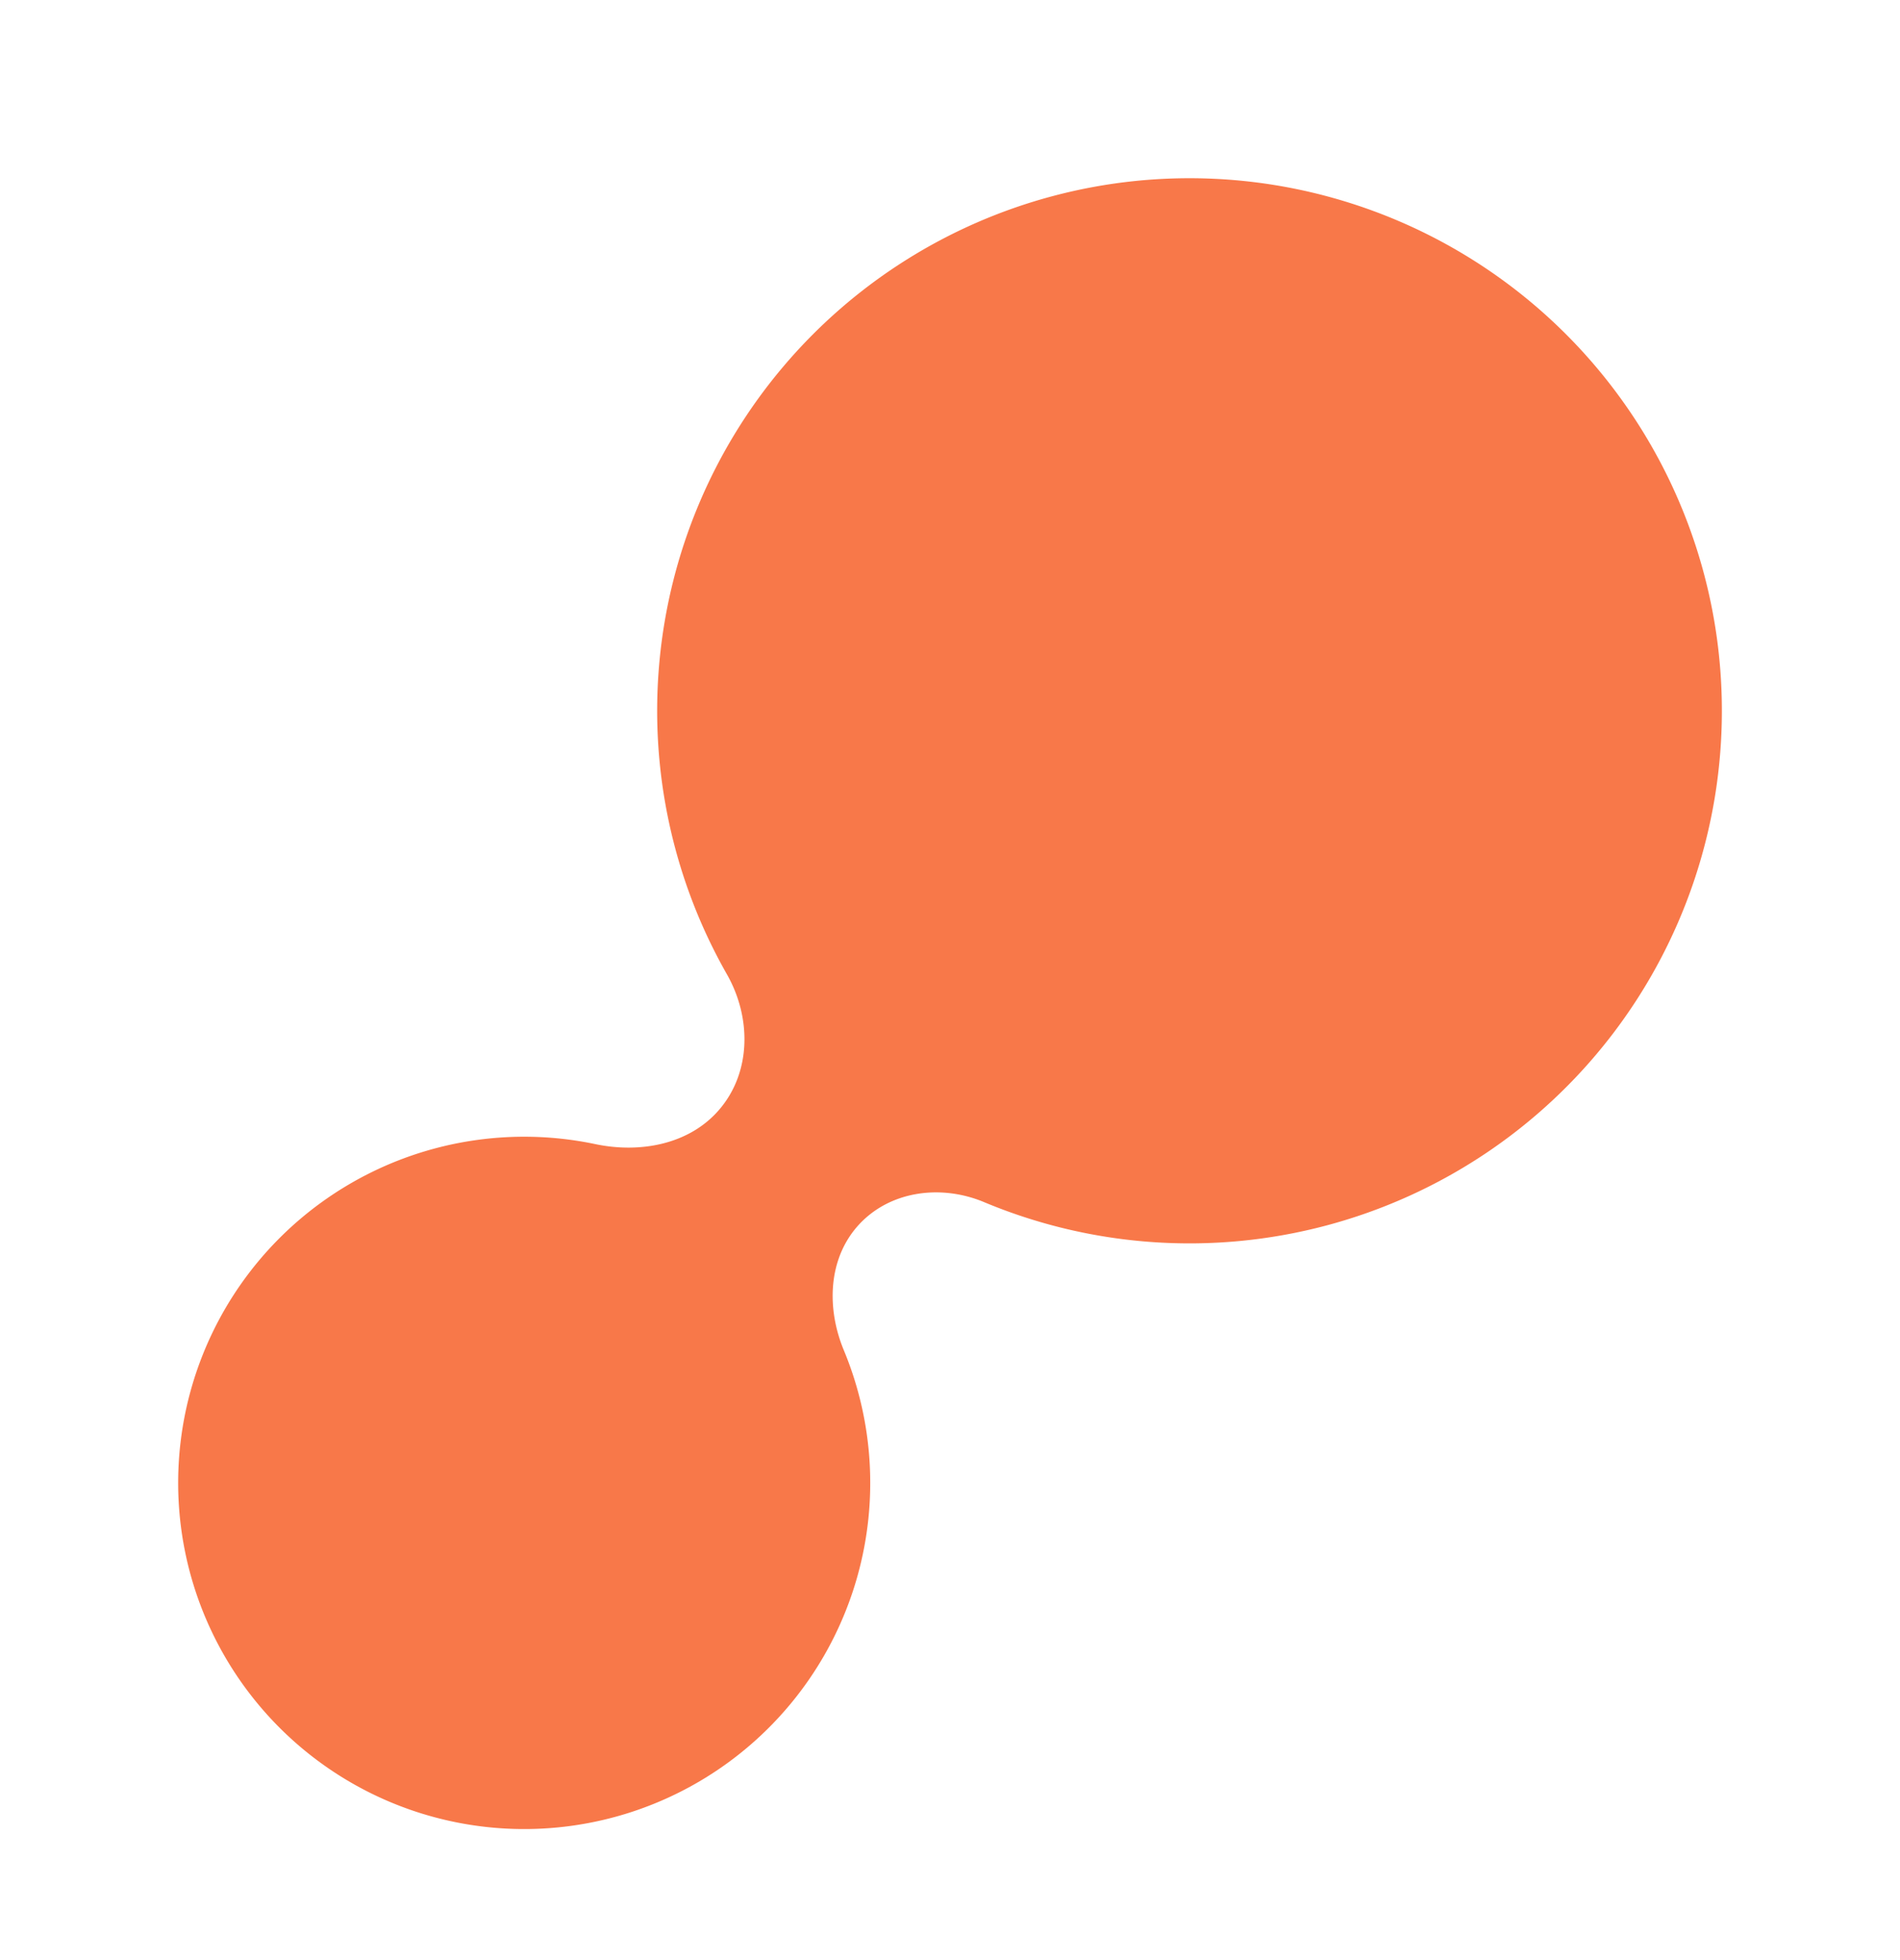
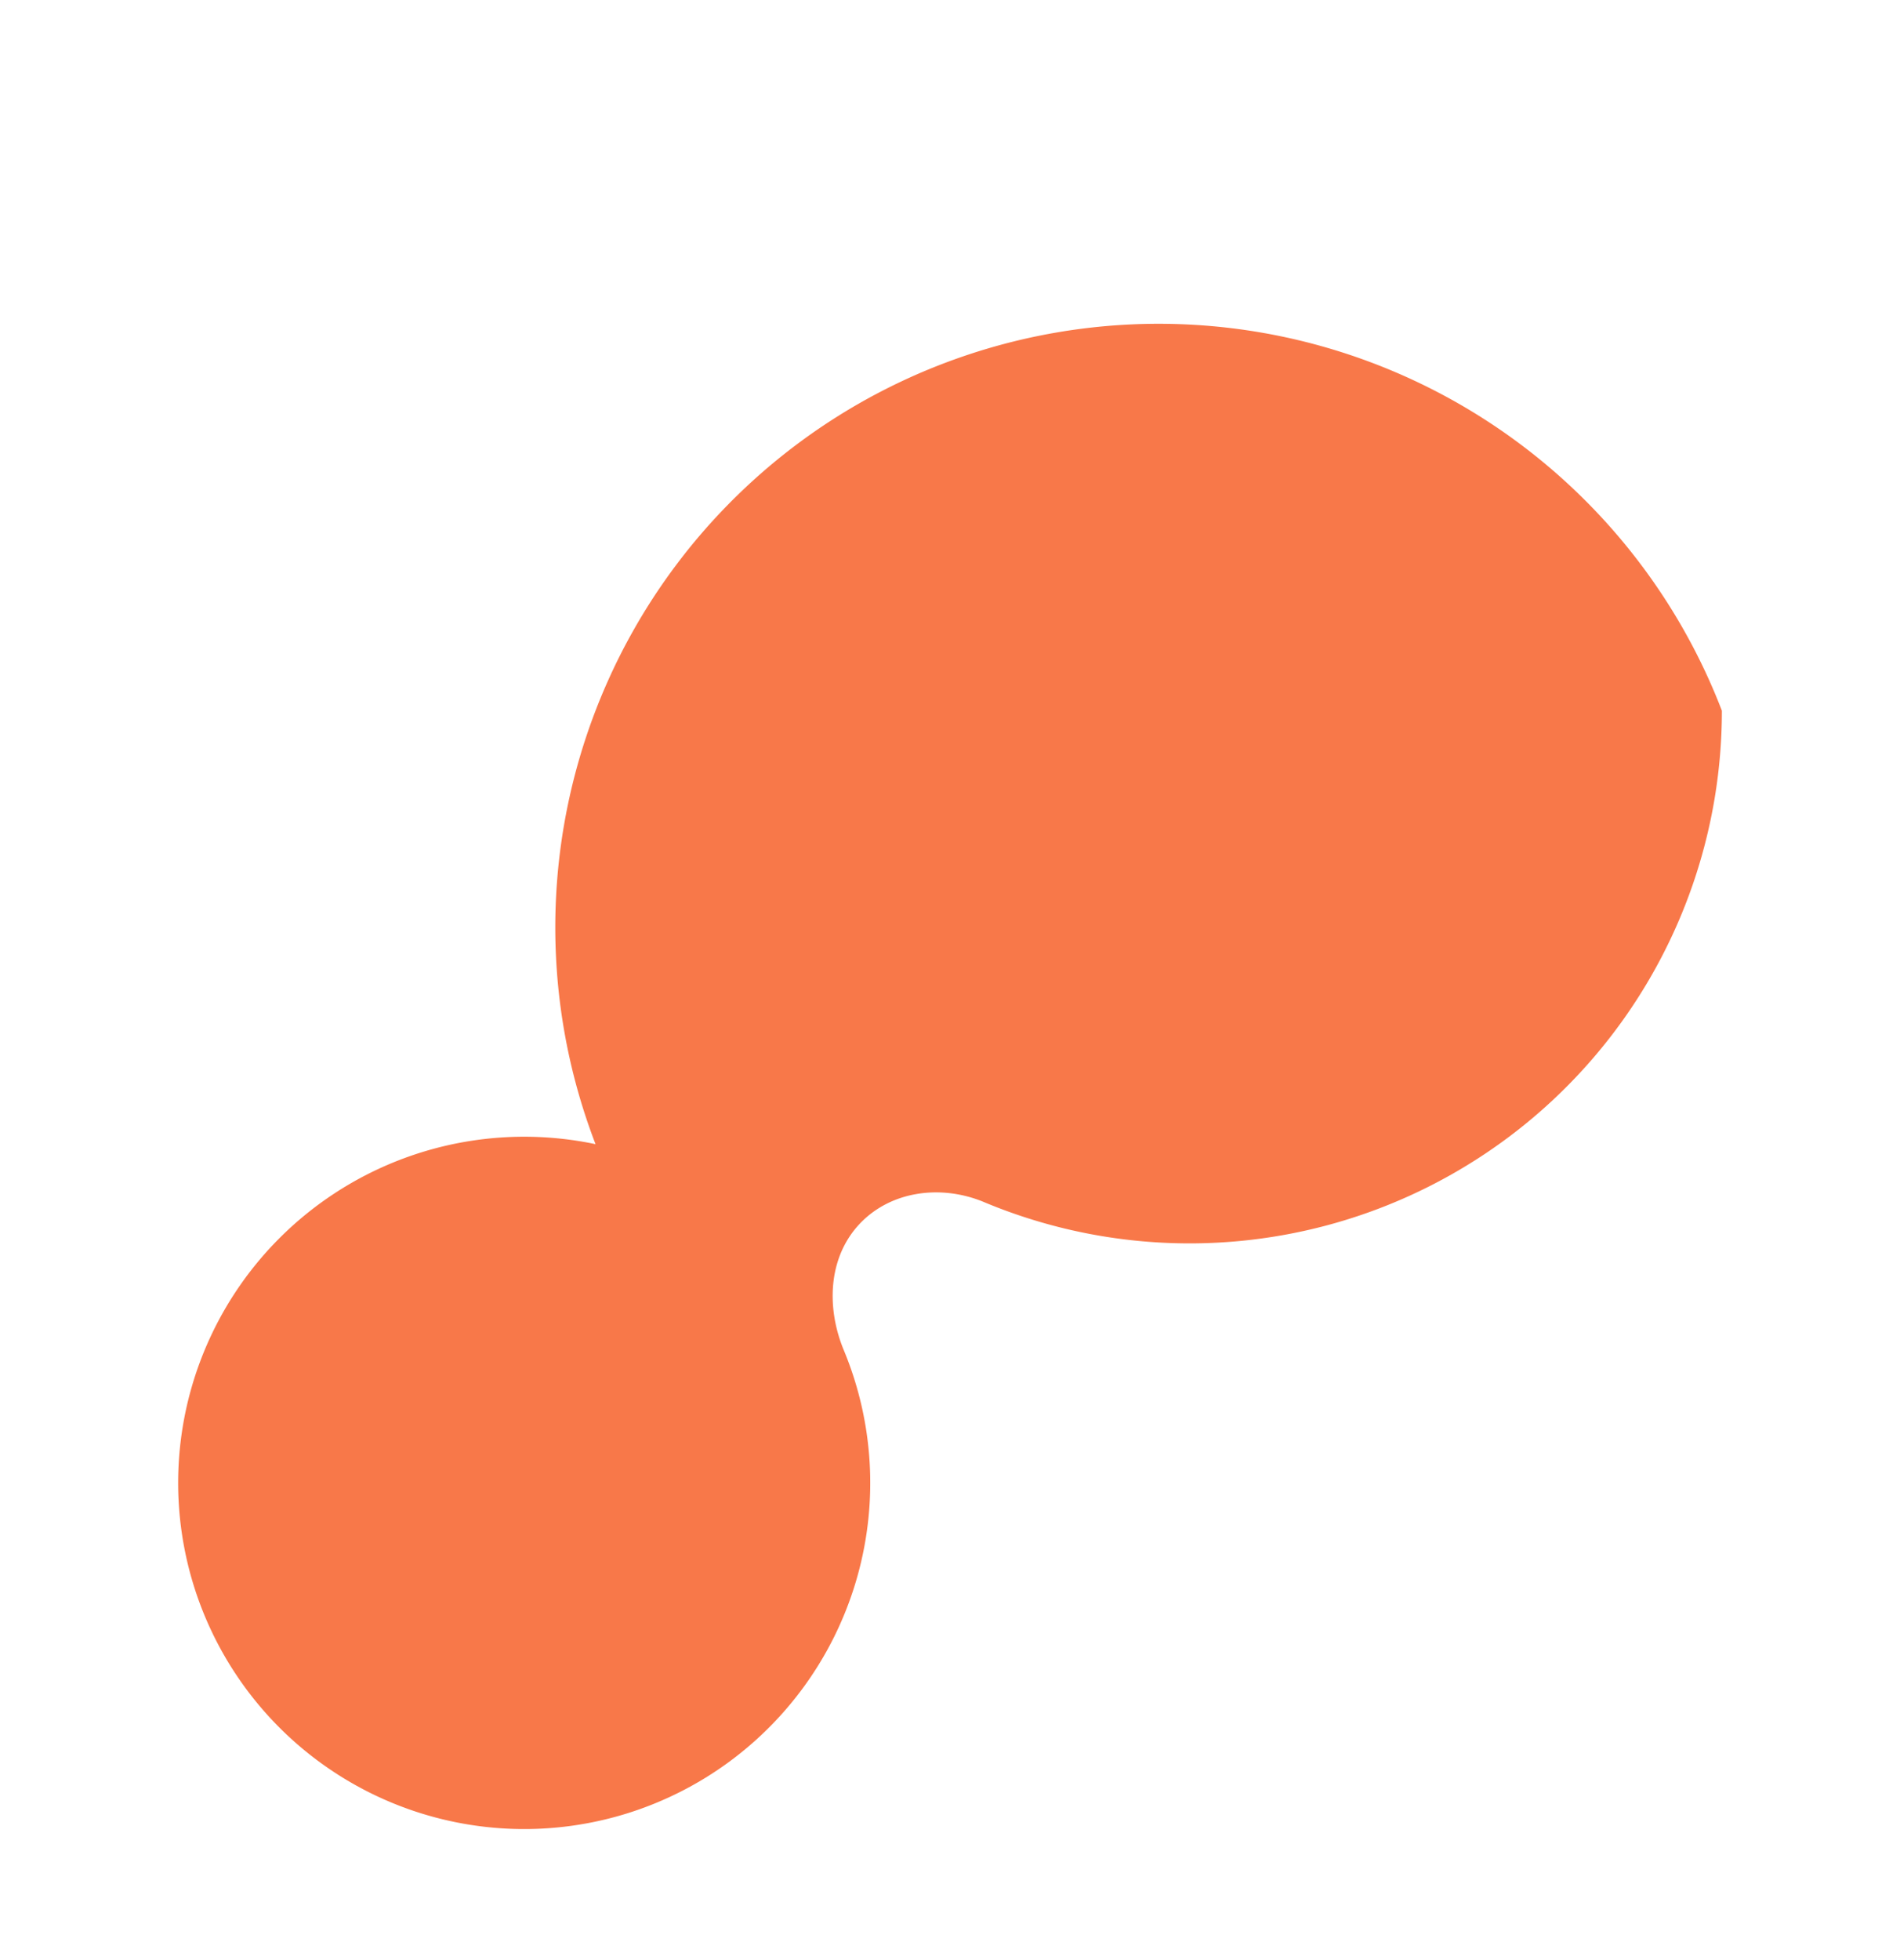
<svg xmlns="http://www.w3.org/2000/svg" width="32" height="33" fill="none">
-   <path fill="#F87849" fill-rule="evenodd" d="M29 11.966a8.966 8.966 0 0 1-12.426 8.273c-.738-.309-1.618-.188-2.142.417-.49.567-.507 1.386-.22 2.077a5.828 5.828 0 1 1-4.182-3.47c.753.157 1.578.005 2.08-.577.547-.633.546-1.558.132-2.284A8.966 8.966 0 1 1 29 11.965Z" clip-rule="evenodd" />
+   <path fill="#F87849" fill-rule="evenodd" d="M29 11.966a8.966 8.966 0 0 1-12.426 8.273c-.738-.309-1.618-.188-2.142.417-.49.567-.507 1.386-.22 2.077a5.828 5.828 0 1 1-4.182-3.47A8.966 8.966 0 1 1 29 11.965Z" clip-rule="evenodd" />
</svg>